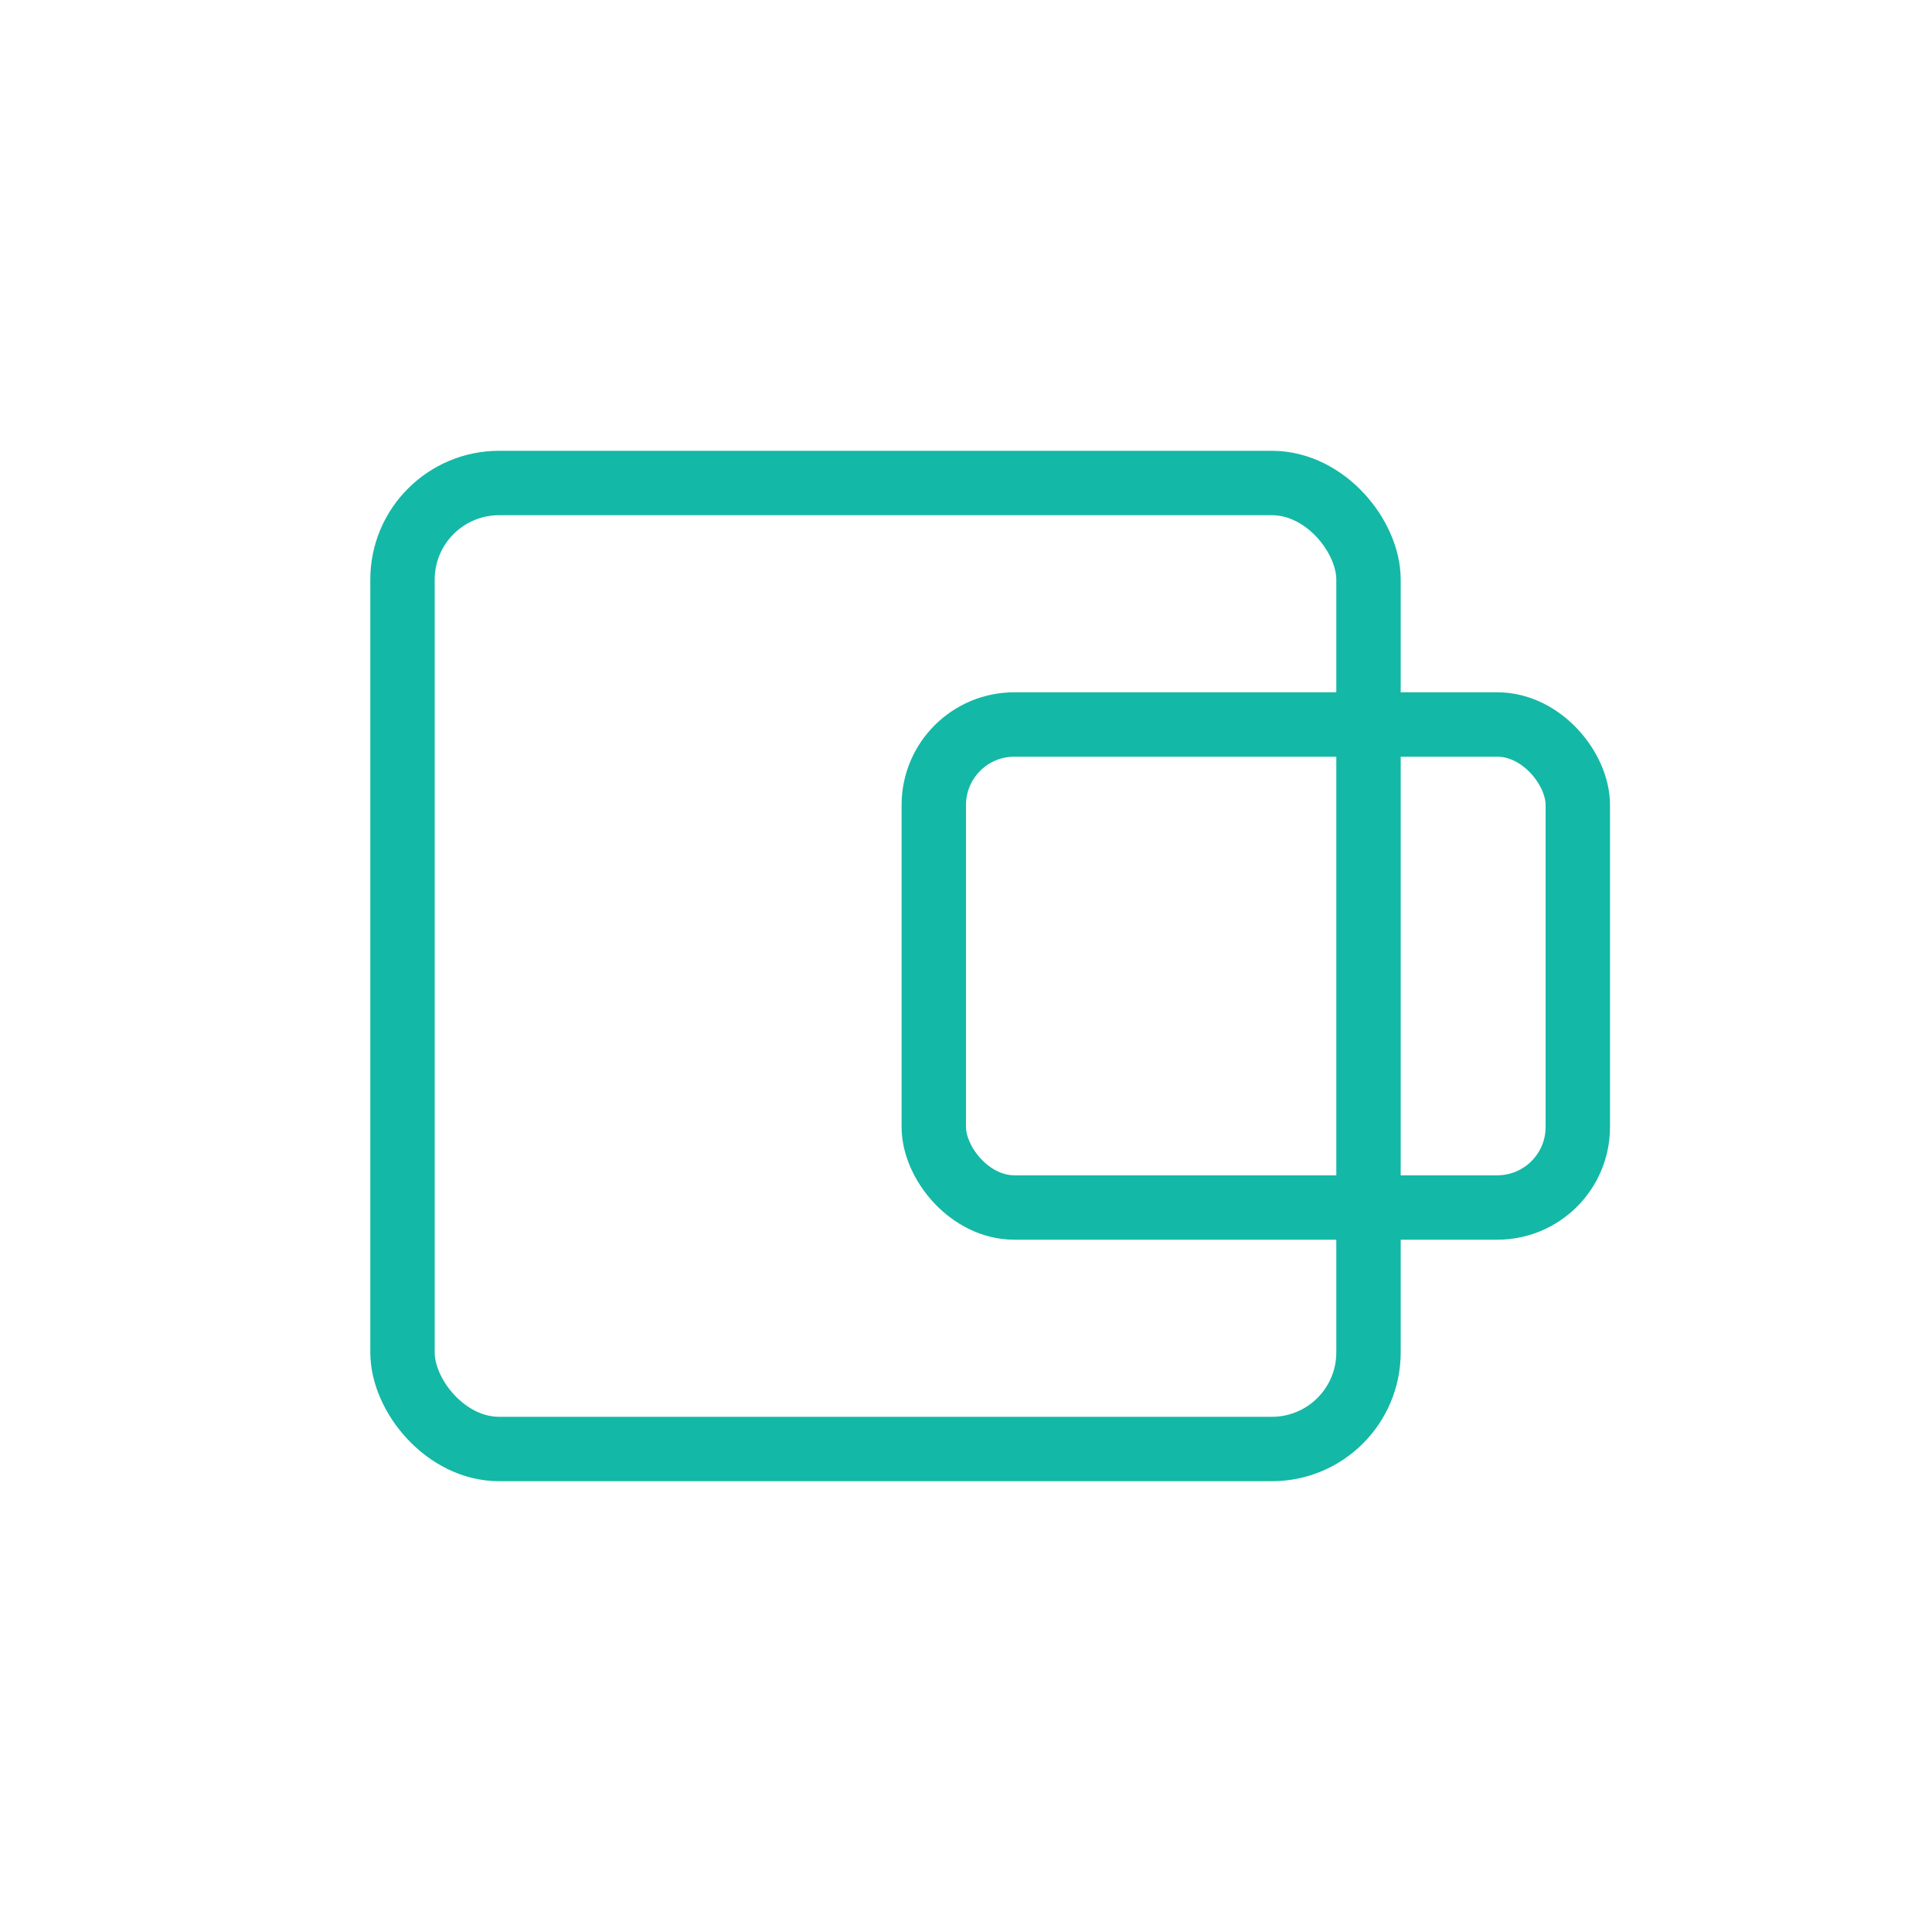
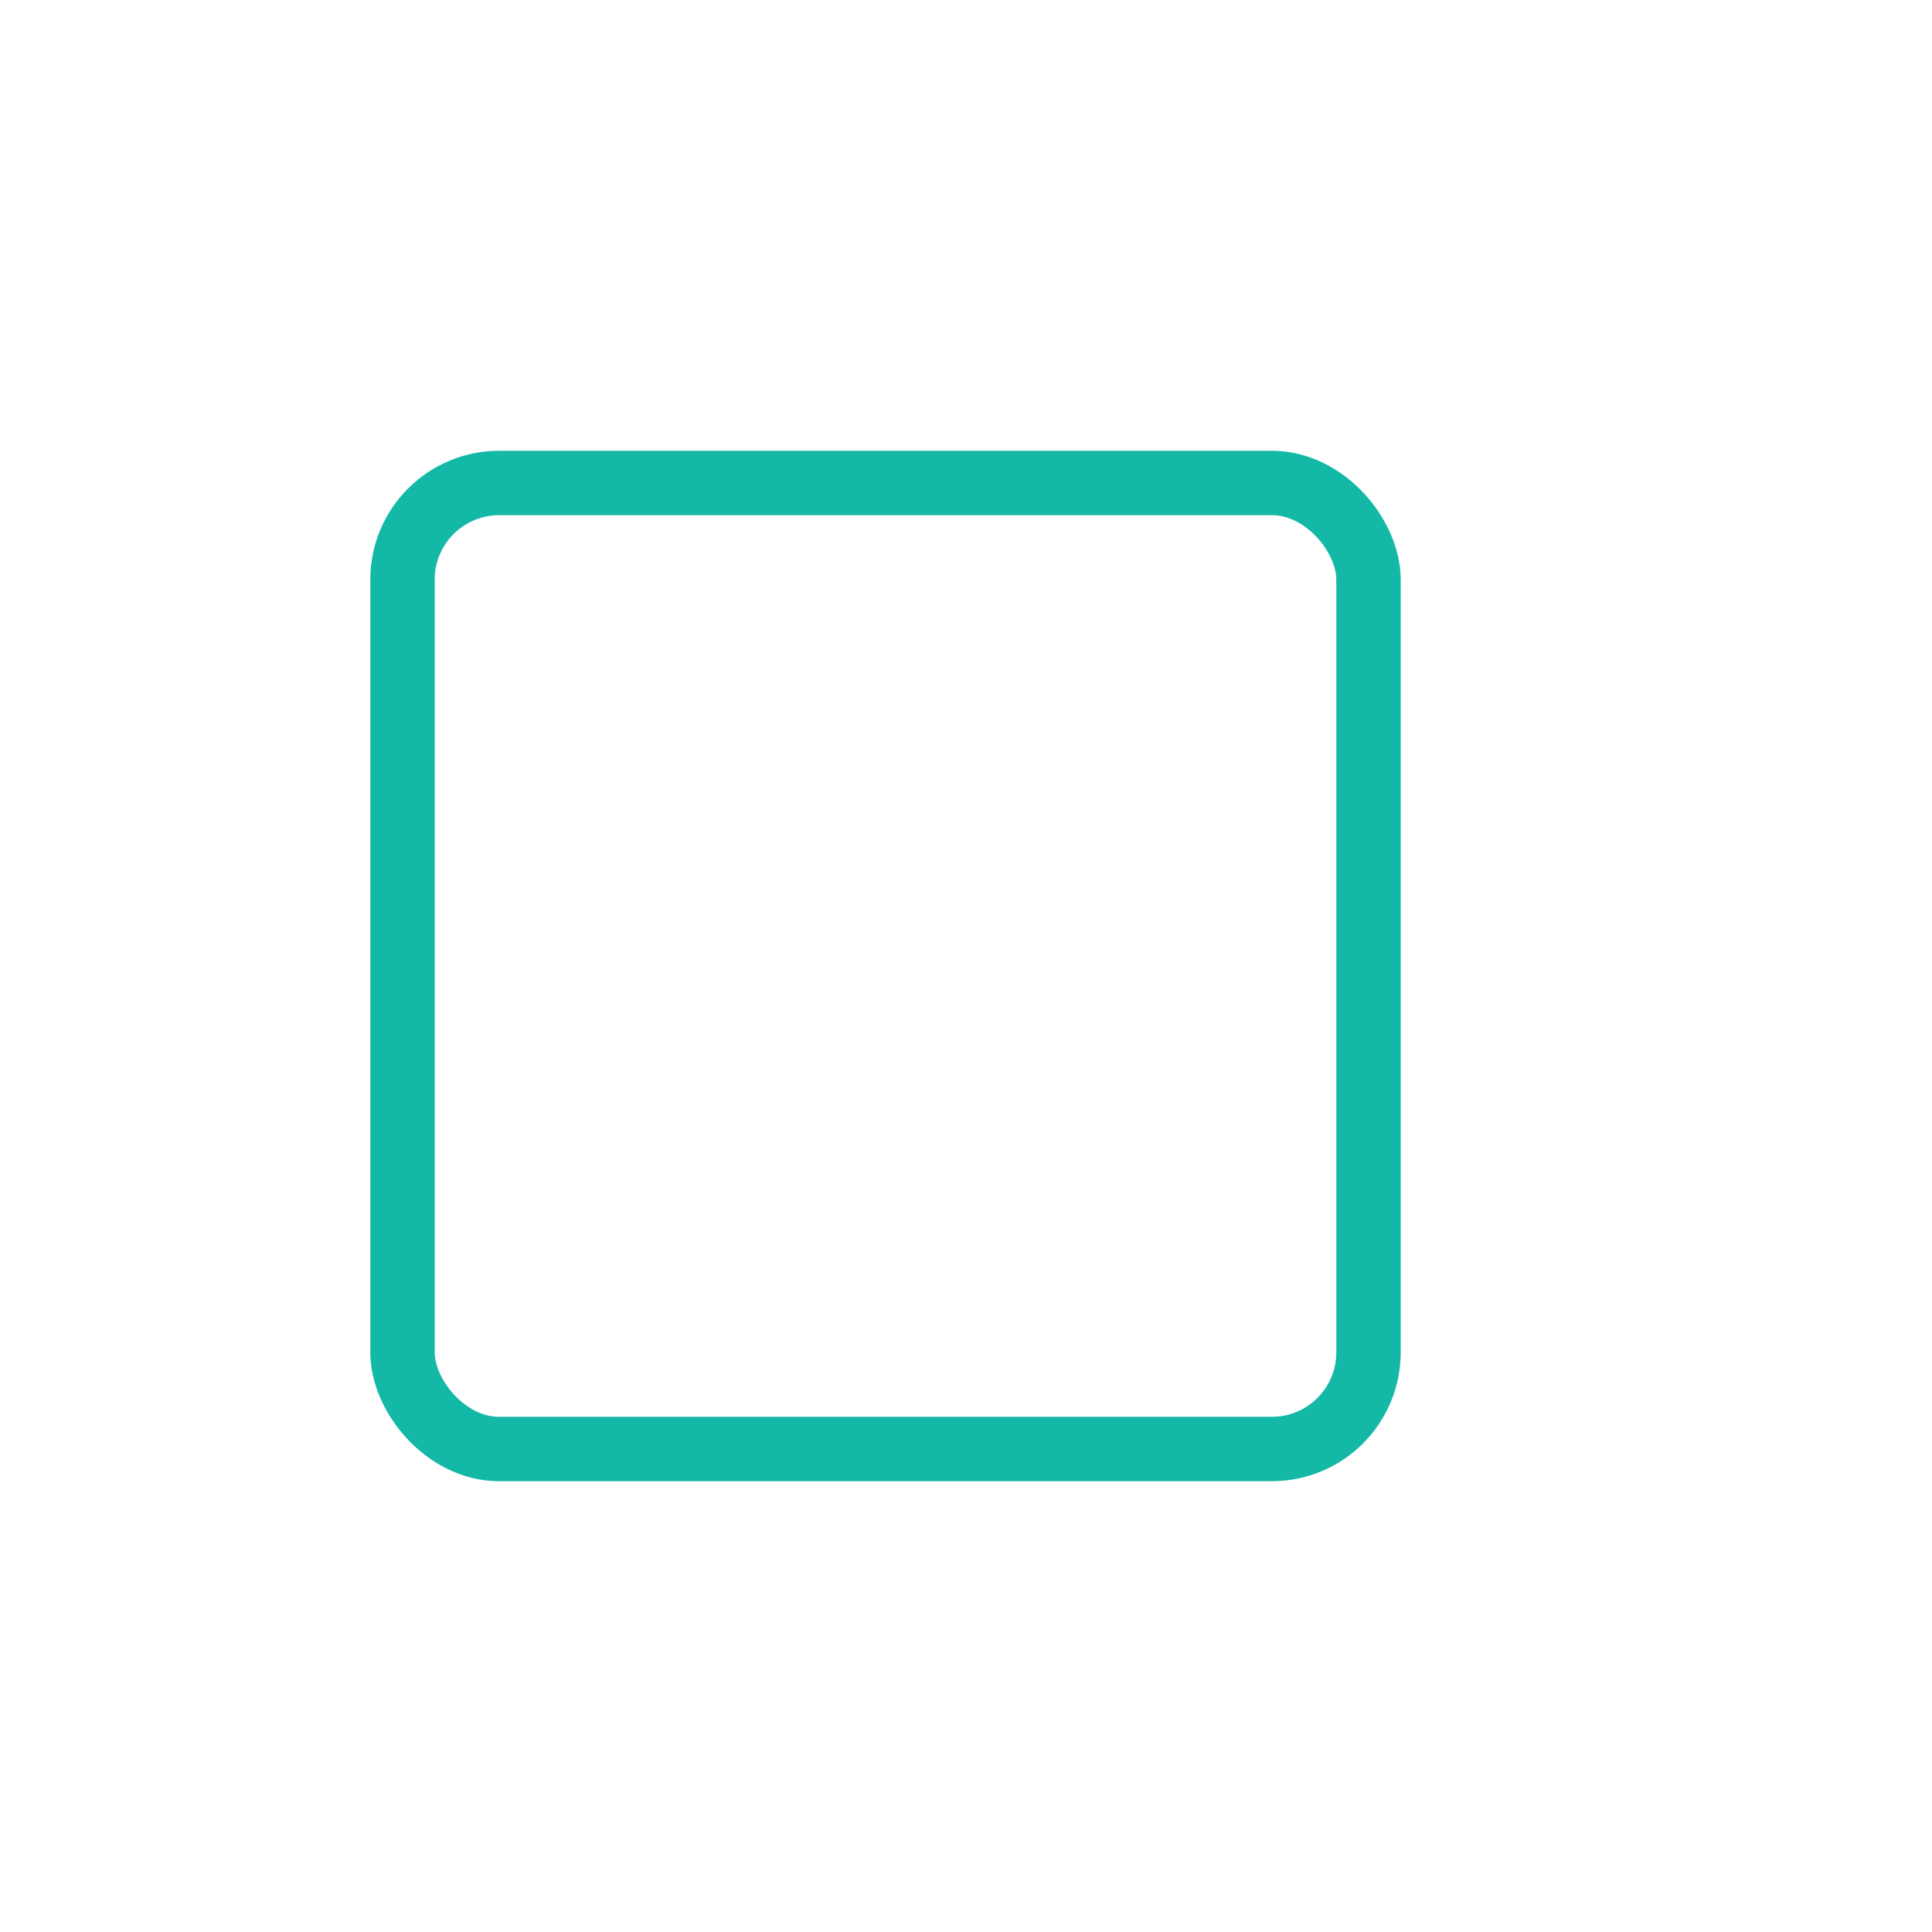
<svg xmlns="http://www.w3.org/2000/svg" width="120" height="120" viewBox="0 0 120 120">
  <rect x="25" y="30" width="60" height="60" fill="none" stroke="#14b8a6" stroke-width="4" rx="6" />
-   <rect x="58" y="45" width="40" height="30" fill="none" stroke="#14b8a6" stroke-width="4" rx="5" />
</svg>